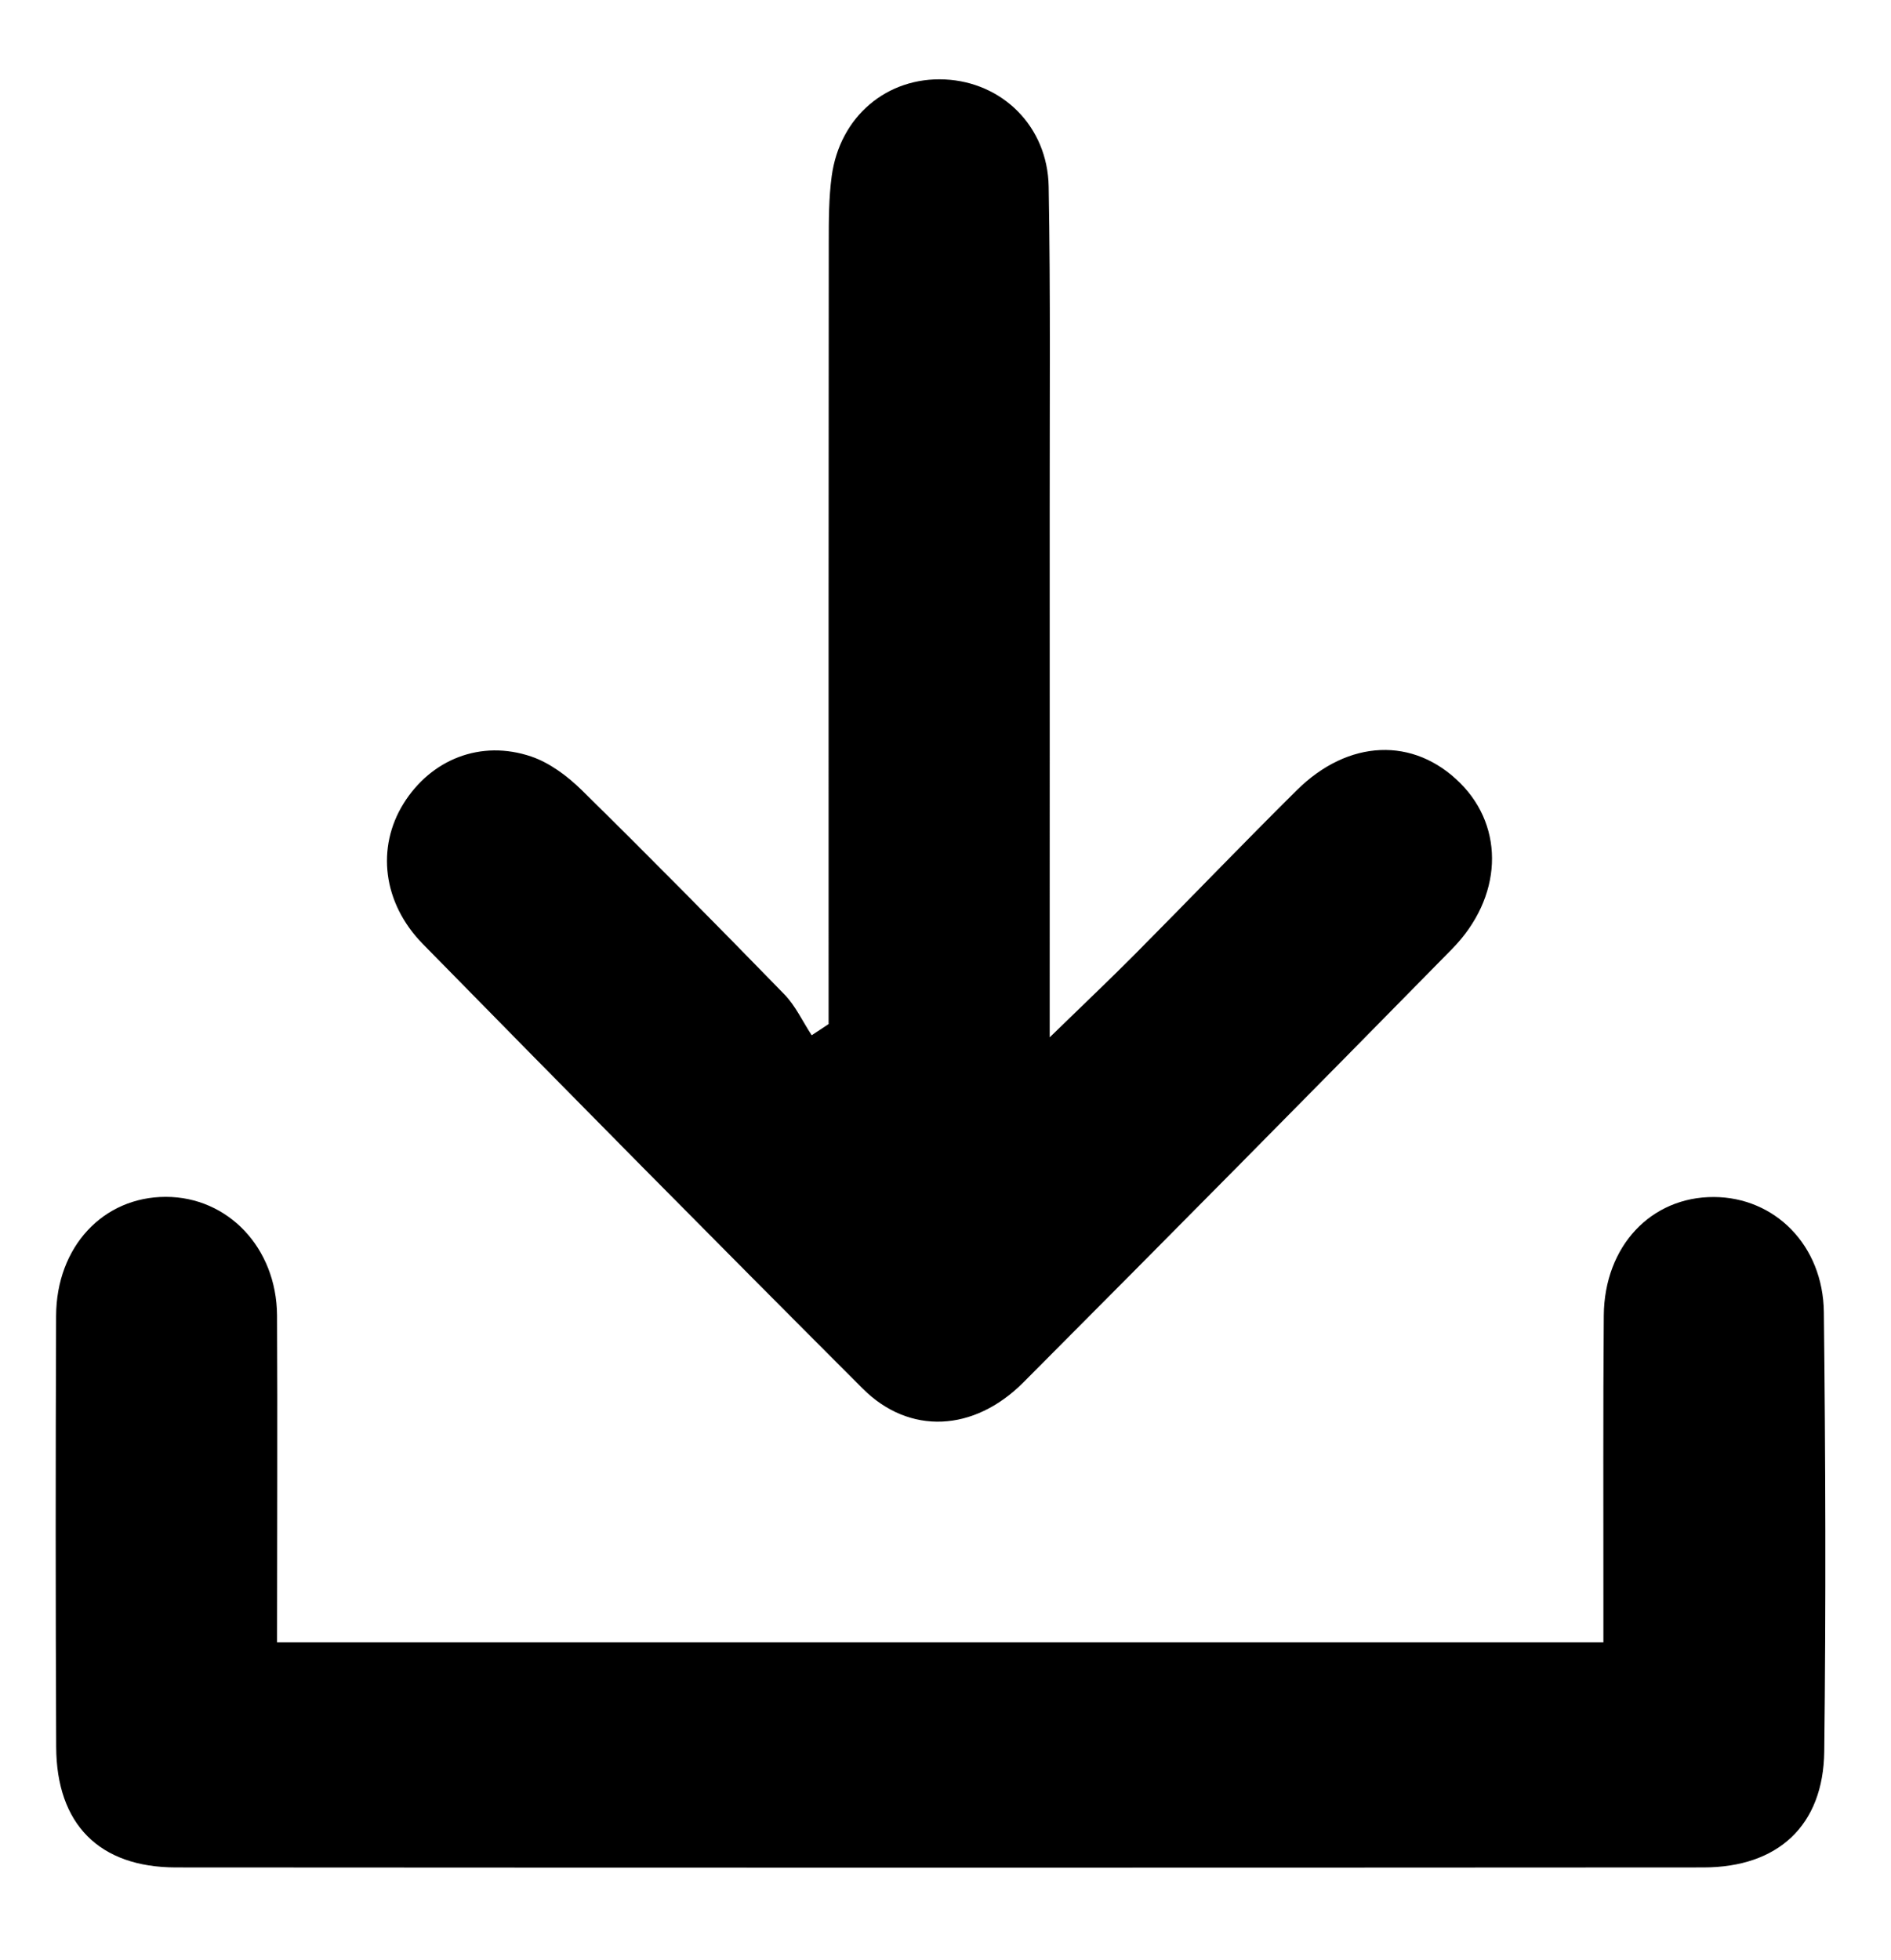
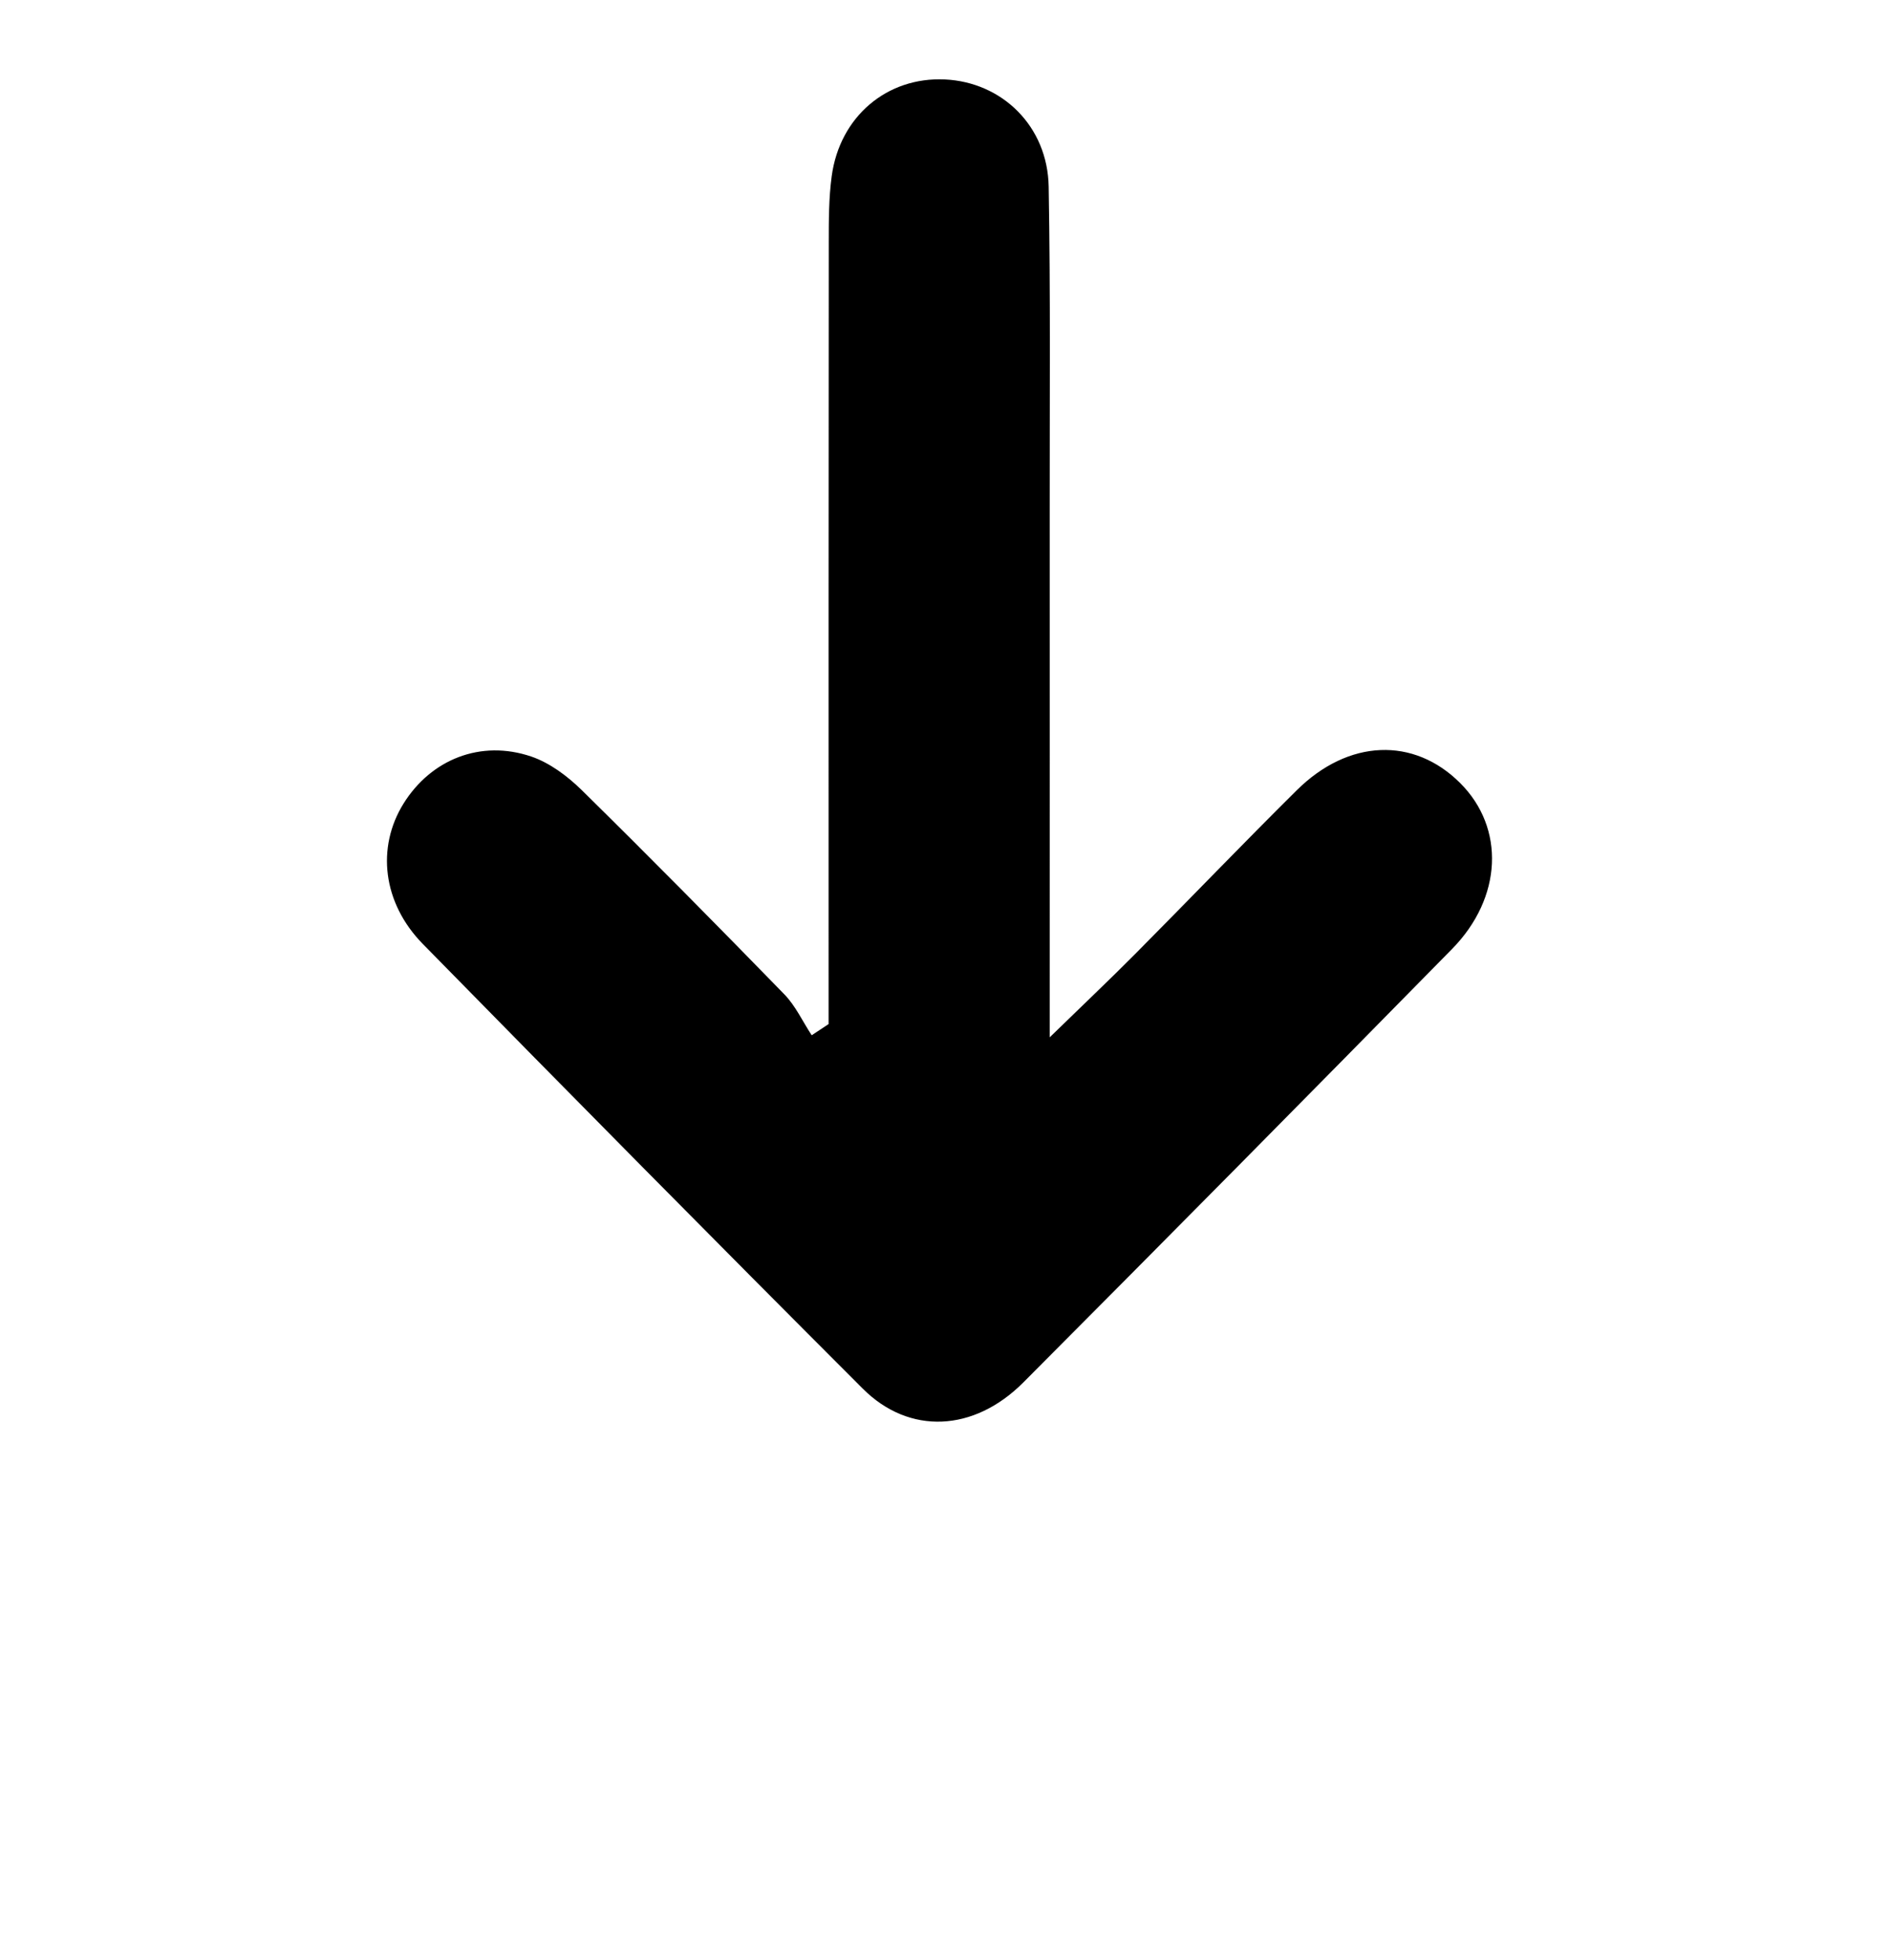
<svg xmlns="http://www.w3.org/2000/svg" version="1.1" id="Слой_1" x="0px" y="0px" viewBox="0 0 238.28 247" style="enable-background:new 0 0 238.28 247;" xml:space="preserve">
  <g>
-     <path d="M34.91,206.92c55.92,0,111.1,0,167.13,0c0-1.85,0-3.49,0-5.14c0.01-12.01-0.05-24.02,0.05-36.03   c0.07-8.74,5.95-14.96,13.87-14.93c7.67,0.03,13.76,6.06,13.86,14.51c0.21,18.44,0.27,36.9,0.05,55.34   c-0.11,9.35-5.83,14.61-15.21,14.62c-64.17,0.04-128.34,0.04-192.5,0c-9.66-0.01-15.04-5.45-15.08-15.18   c-0.08-18.1-0.08-36.2-0.01-54.3c0.03-8.73,5.93-15.01,13.82-15.01c7.81,0,13.95,6.39,14.02,14.92   C34.98,179.26,34.91,192.8,34.91,206.92z" />
    <path d="M104.41,129.03c0-2.04,0-4.08,0-6.12c0-30.79-0.01-61.59,0.02-92.38c0-2.78,0-5.58,0.37-8.33   c1.02-7.53,6.98-12.53,14.26-12.19c7.23,0.34,12.94,5.9,13.08,13.49c0.24,13.57,0.12,27.14,0.13,40.71c0.01,20.18,0,40.36,0,60.54   c0,1.5,0,3,0,5.95c4.24-4.13,7.54-7.25,10.74-10.47c6.81-6.86,13.51-13.84,20.38-20.65c6.52-6.47,14.76-6.76,20.61-0.91   c5.65,5.64,5.34,14.42-1.04,20.91c-17.94,18.26-35.93,36.46-54,54.59c-6.24,6.27-14.39,6.65-20.24,0.8   c-18.58-18.58-37.04-37.27-55.44-56.03c-5.09-5.19-5.85-12.18-2.44-17.68c3.47-5.58,9.73-8.1,16.1-5.94   c2.32,0.79,4.54,2.45,6.33,4.2c8.62,8.48,17.12,17.09,25.56,25.76c1.42,1.46,2.31,3.43,3.45,5.16   C102.98,129.98,103.7,129.51,104.41,129.03z" />
  </g>
</svg>